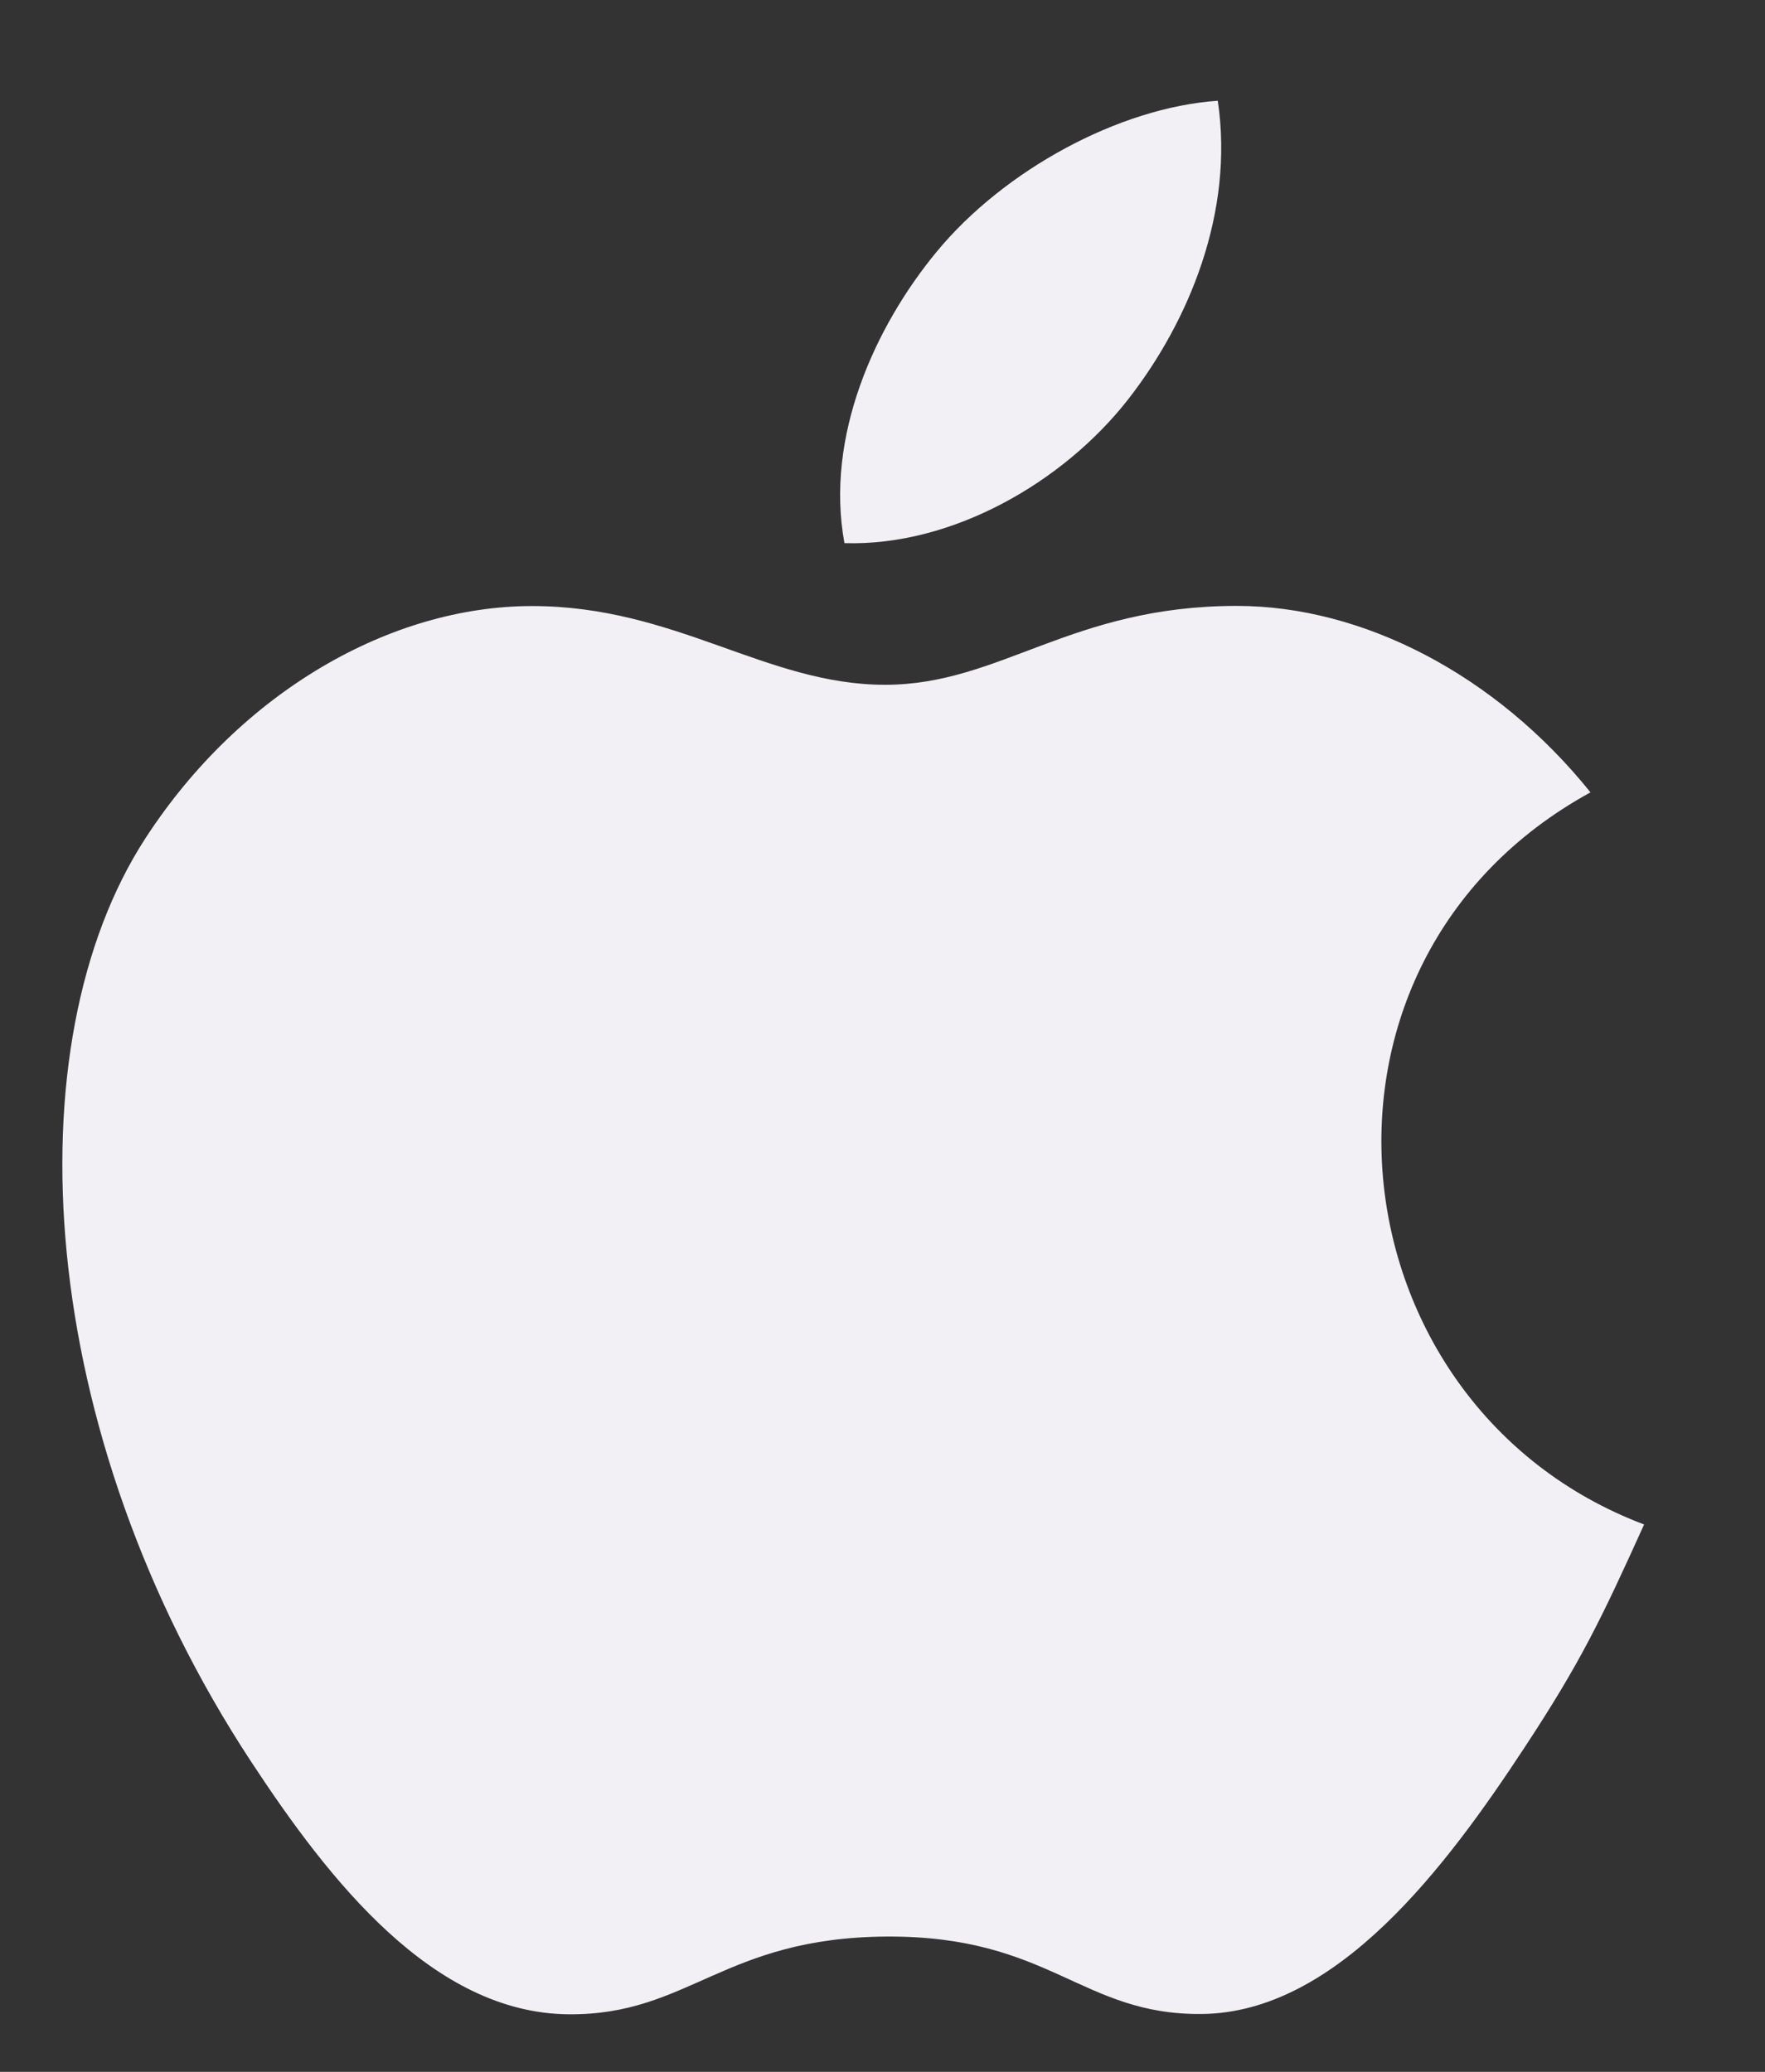
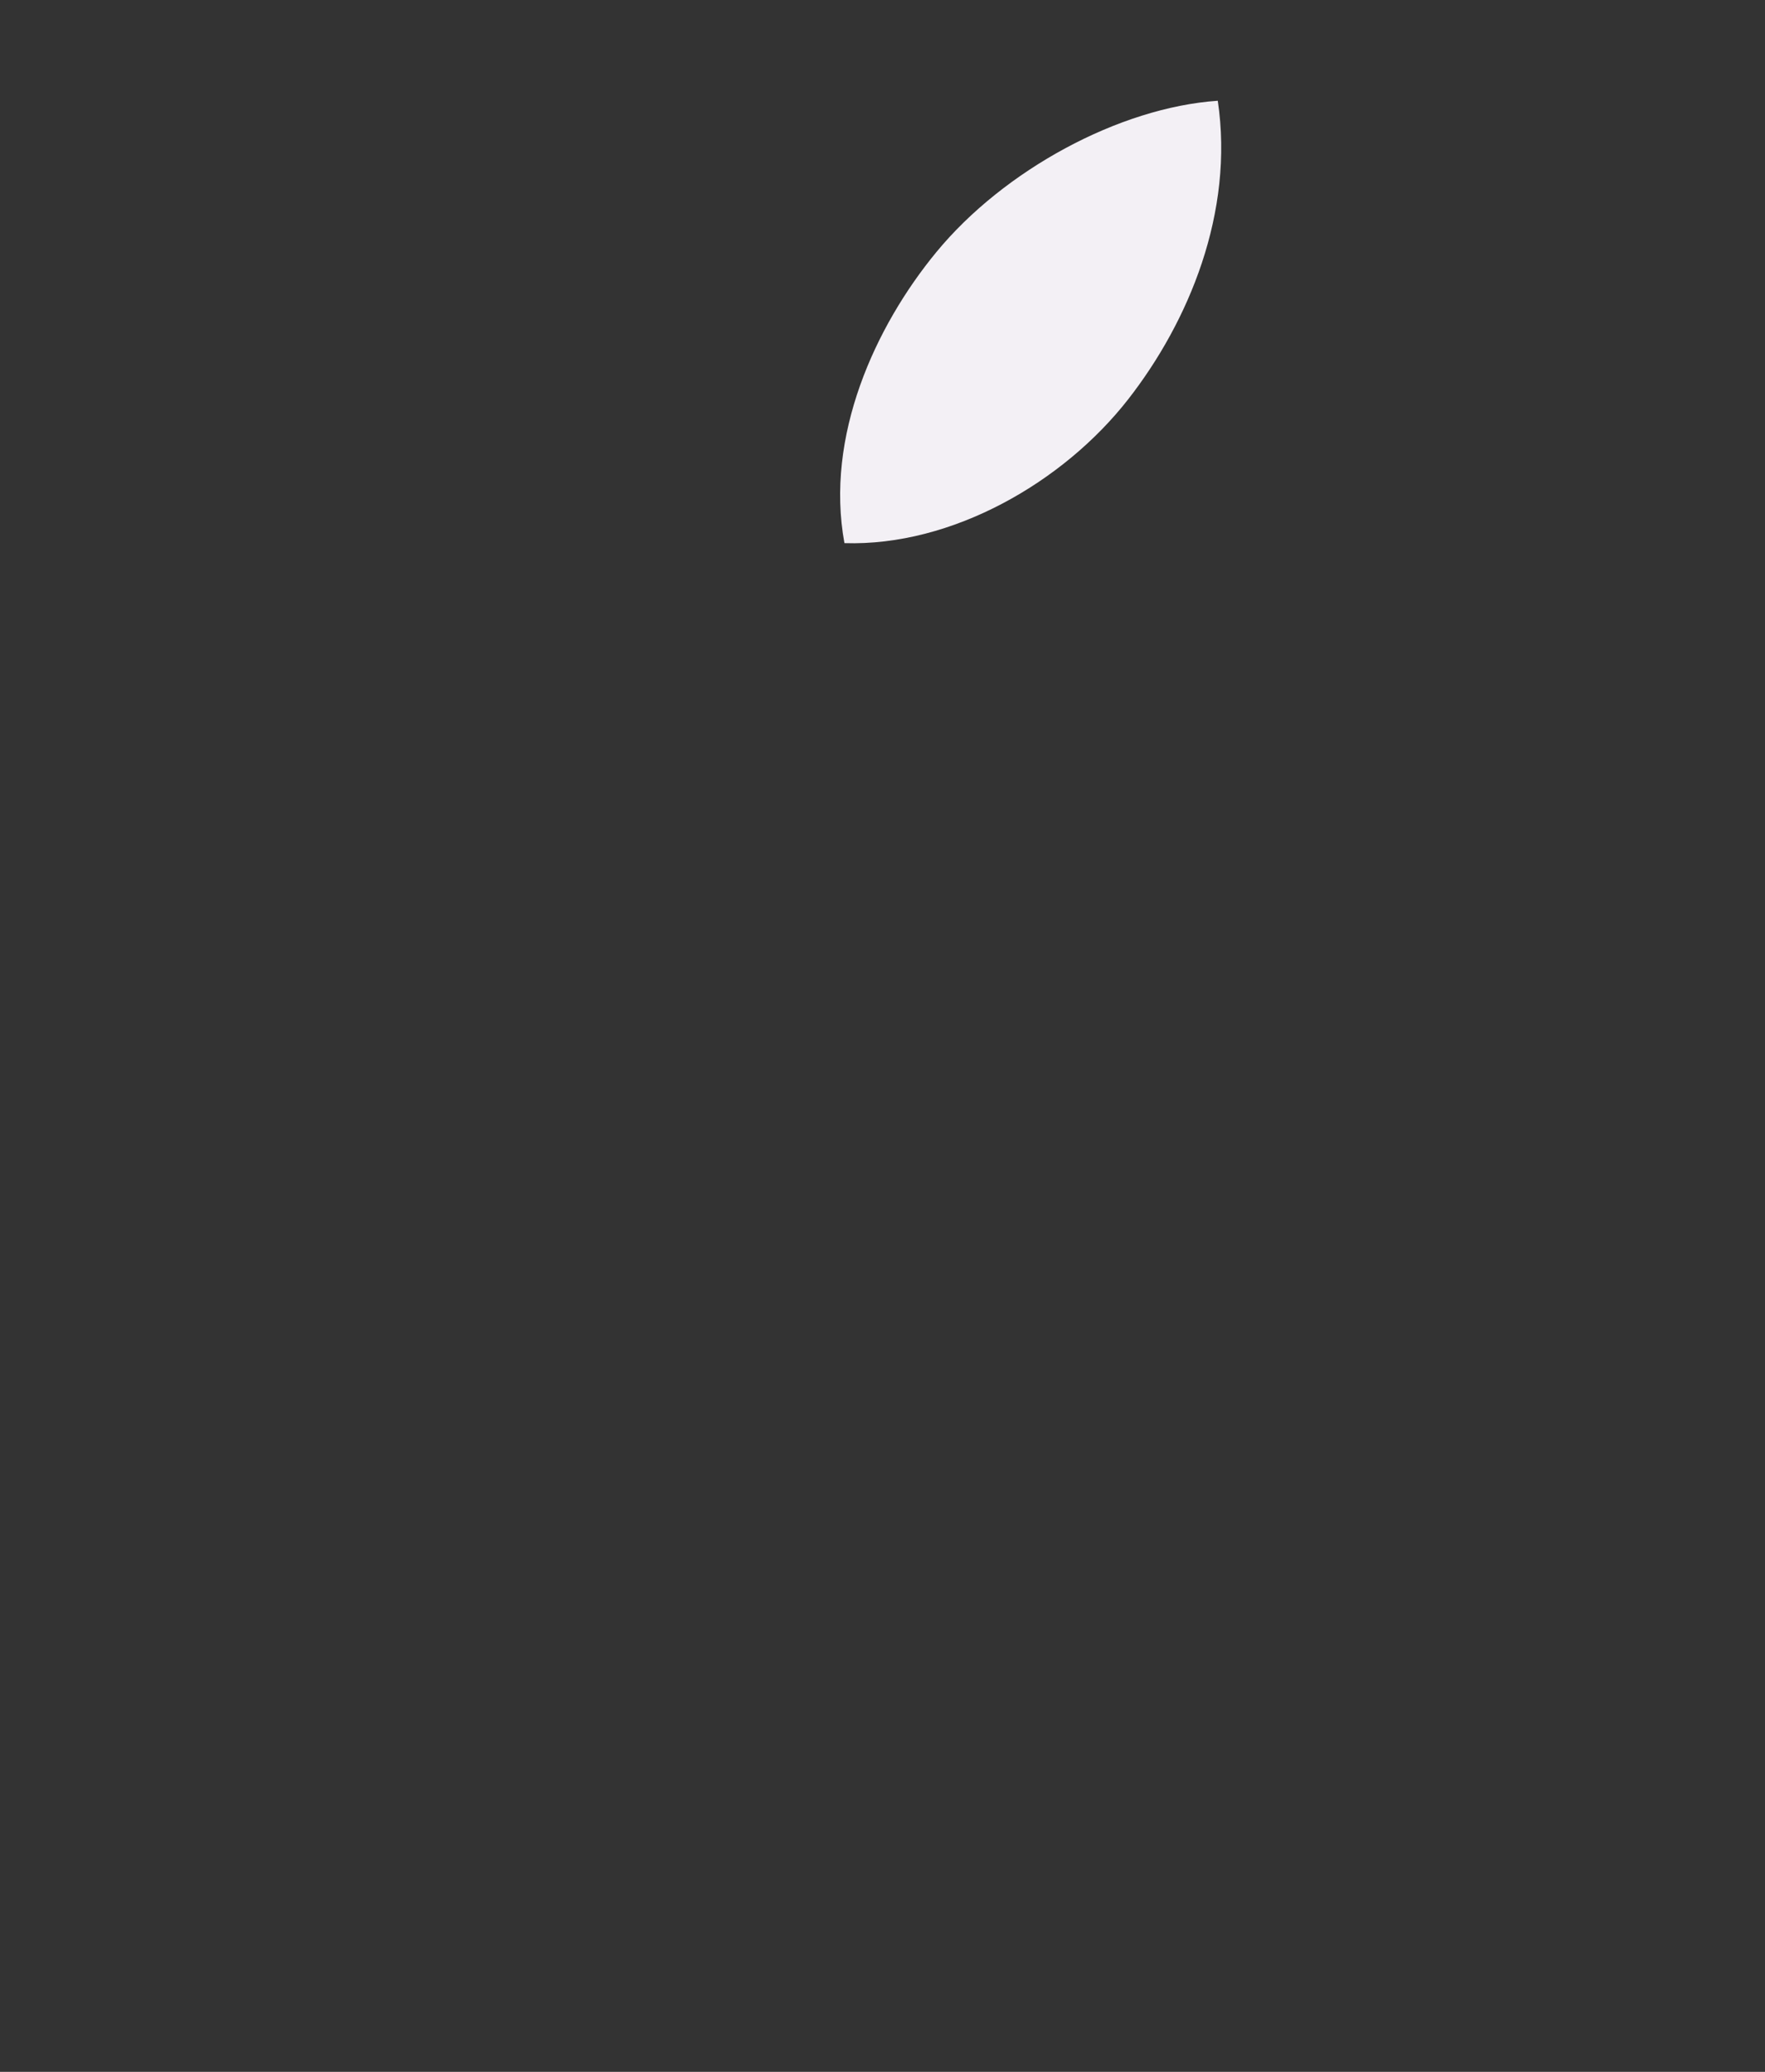
<svg xmlns="http://www.w3.org/2000/svg" fill="none" height="27" viewBox="0 0 23 27" width="23">
  <rect x="0" y="0" width="23" height="27" fill="#333333" stroke="none" />
  <g fill="#f3f0f5">
-     <path d="m21.424 19.868c-.564 1.247-.833 1.804-1.558 2.906-1.011 1.539-2.438 3.456-4.206 3.472-1.57.015-1.974-1.021-4.106-1.009-2.132.013-2.576 1.027-4.147 1.013-1.768-.016-3.119-1.747-4.131-3.287-2.83-4.304-3.125-9.355-1.38-12.04 1.24-1.909 3.198-3.025 5.037-3.025 1.873 0 3.051 1.026 4.6 1.026 1.503 0 2.418-1.028 4.584-1.028 1.637 0 3.372.891 4.609 2.43-4.051 2.218-3.392 7.996.699 9.541z" />
    <path d="m14.702 5.203c.787-1.009 1.384-2.433 1.167-3.89-1.286.088-2.788.905-3.666 1.971-.797.967-1.455 2.4-1.199 3.794 1.402.044 2.855-.794 3.698-1.875z" />
  </g>
</svg>